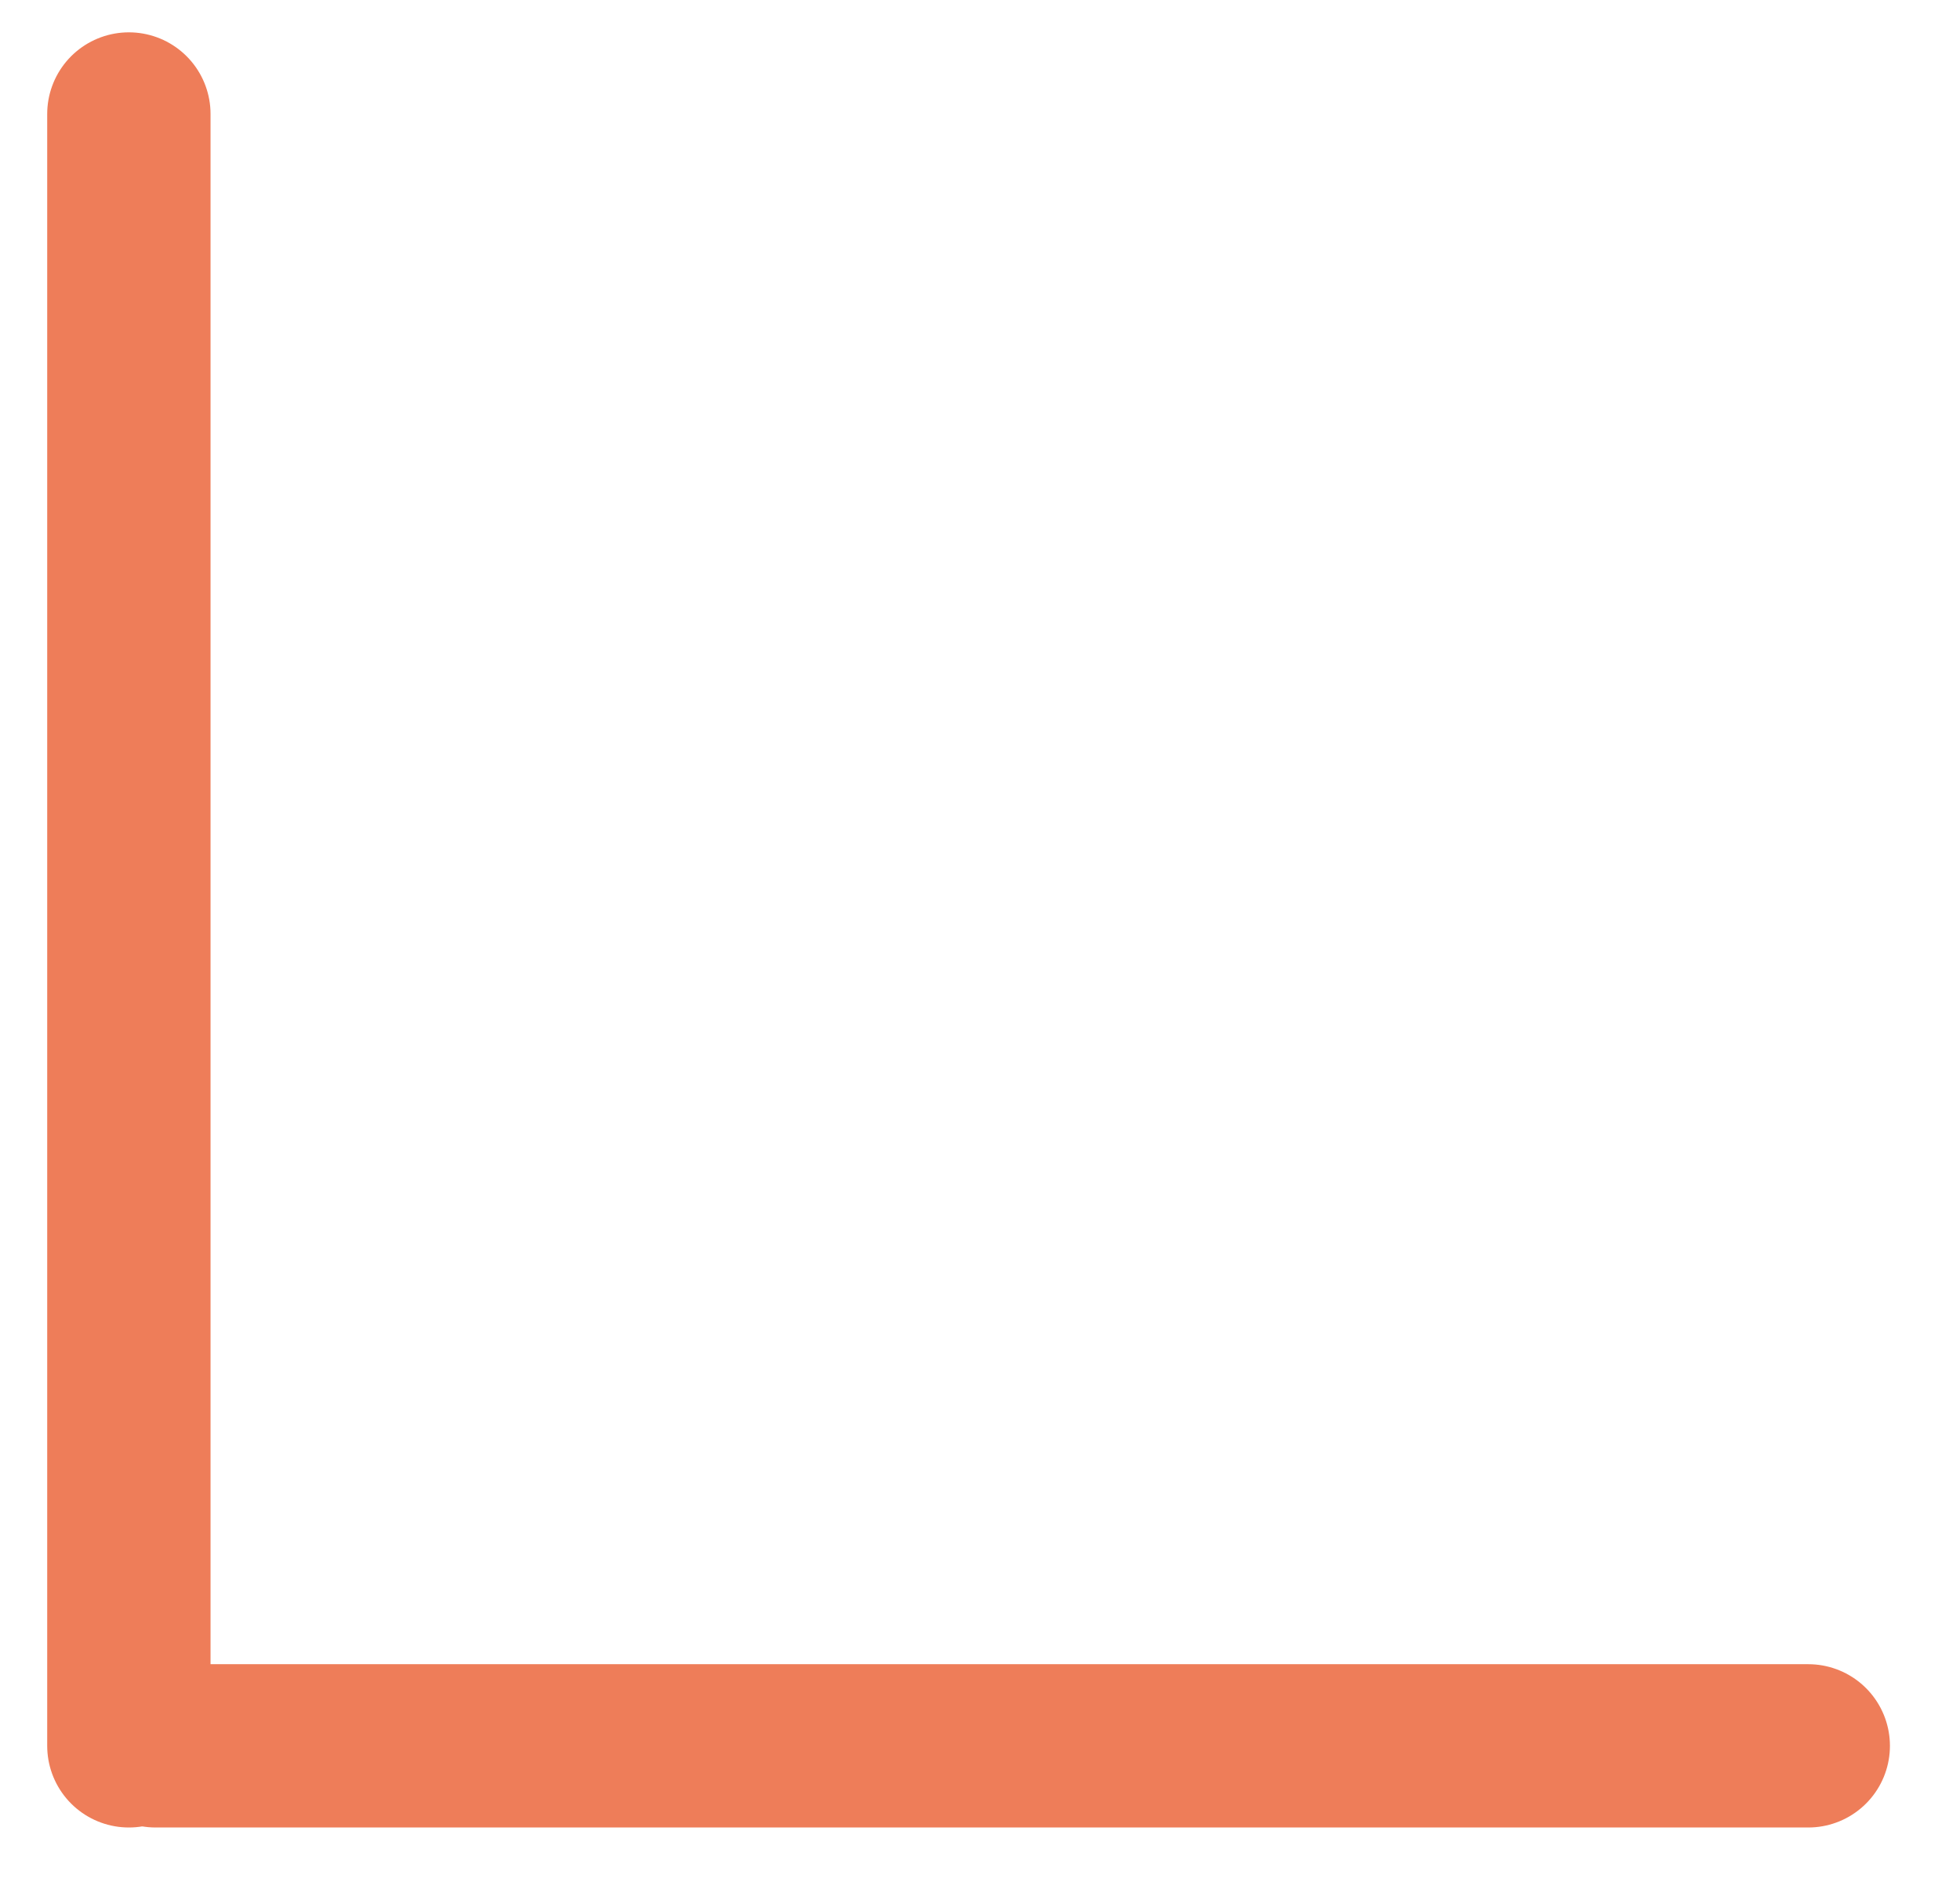
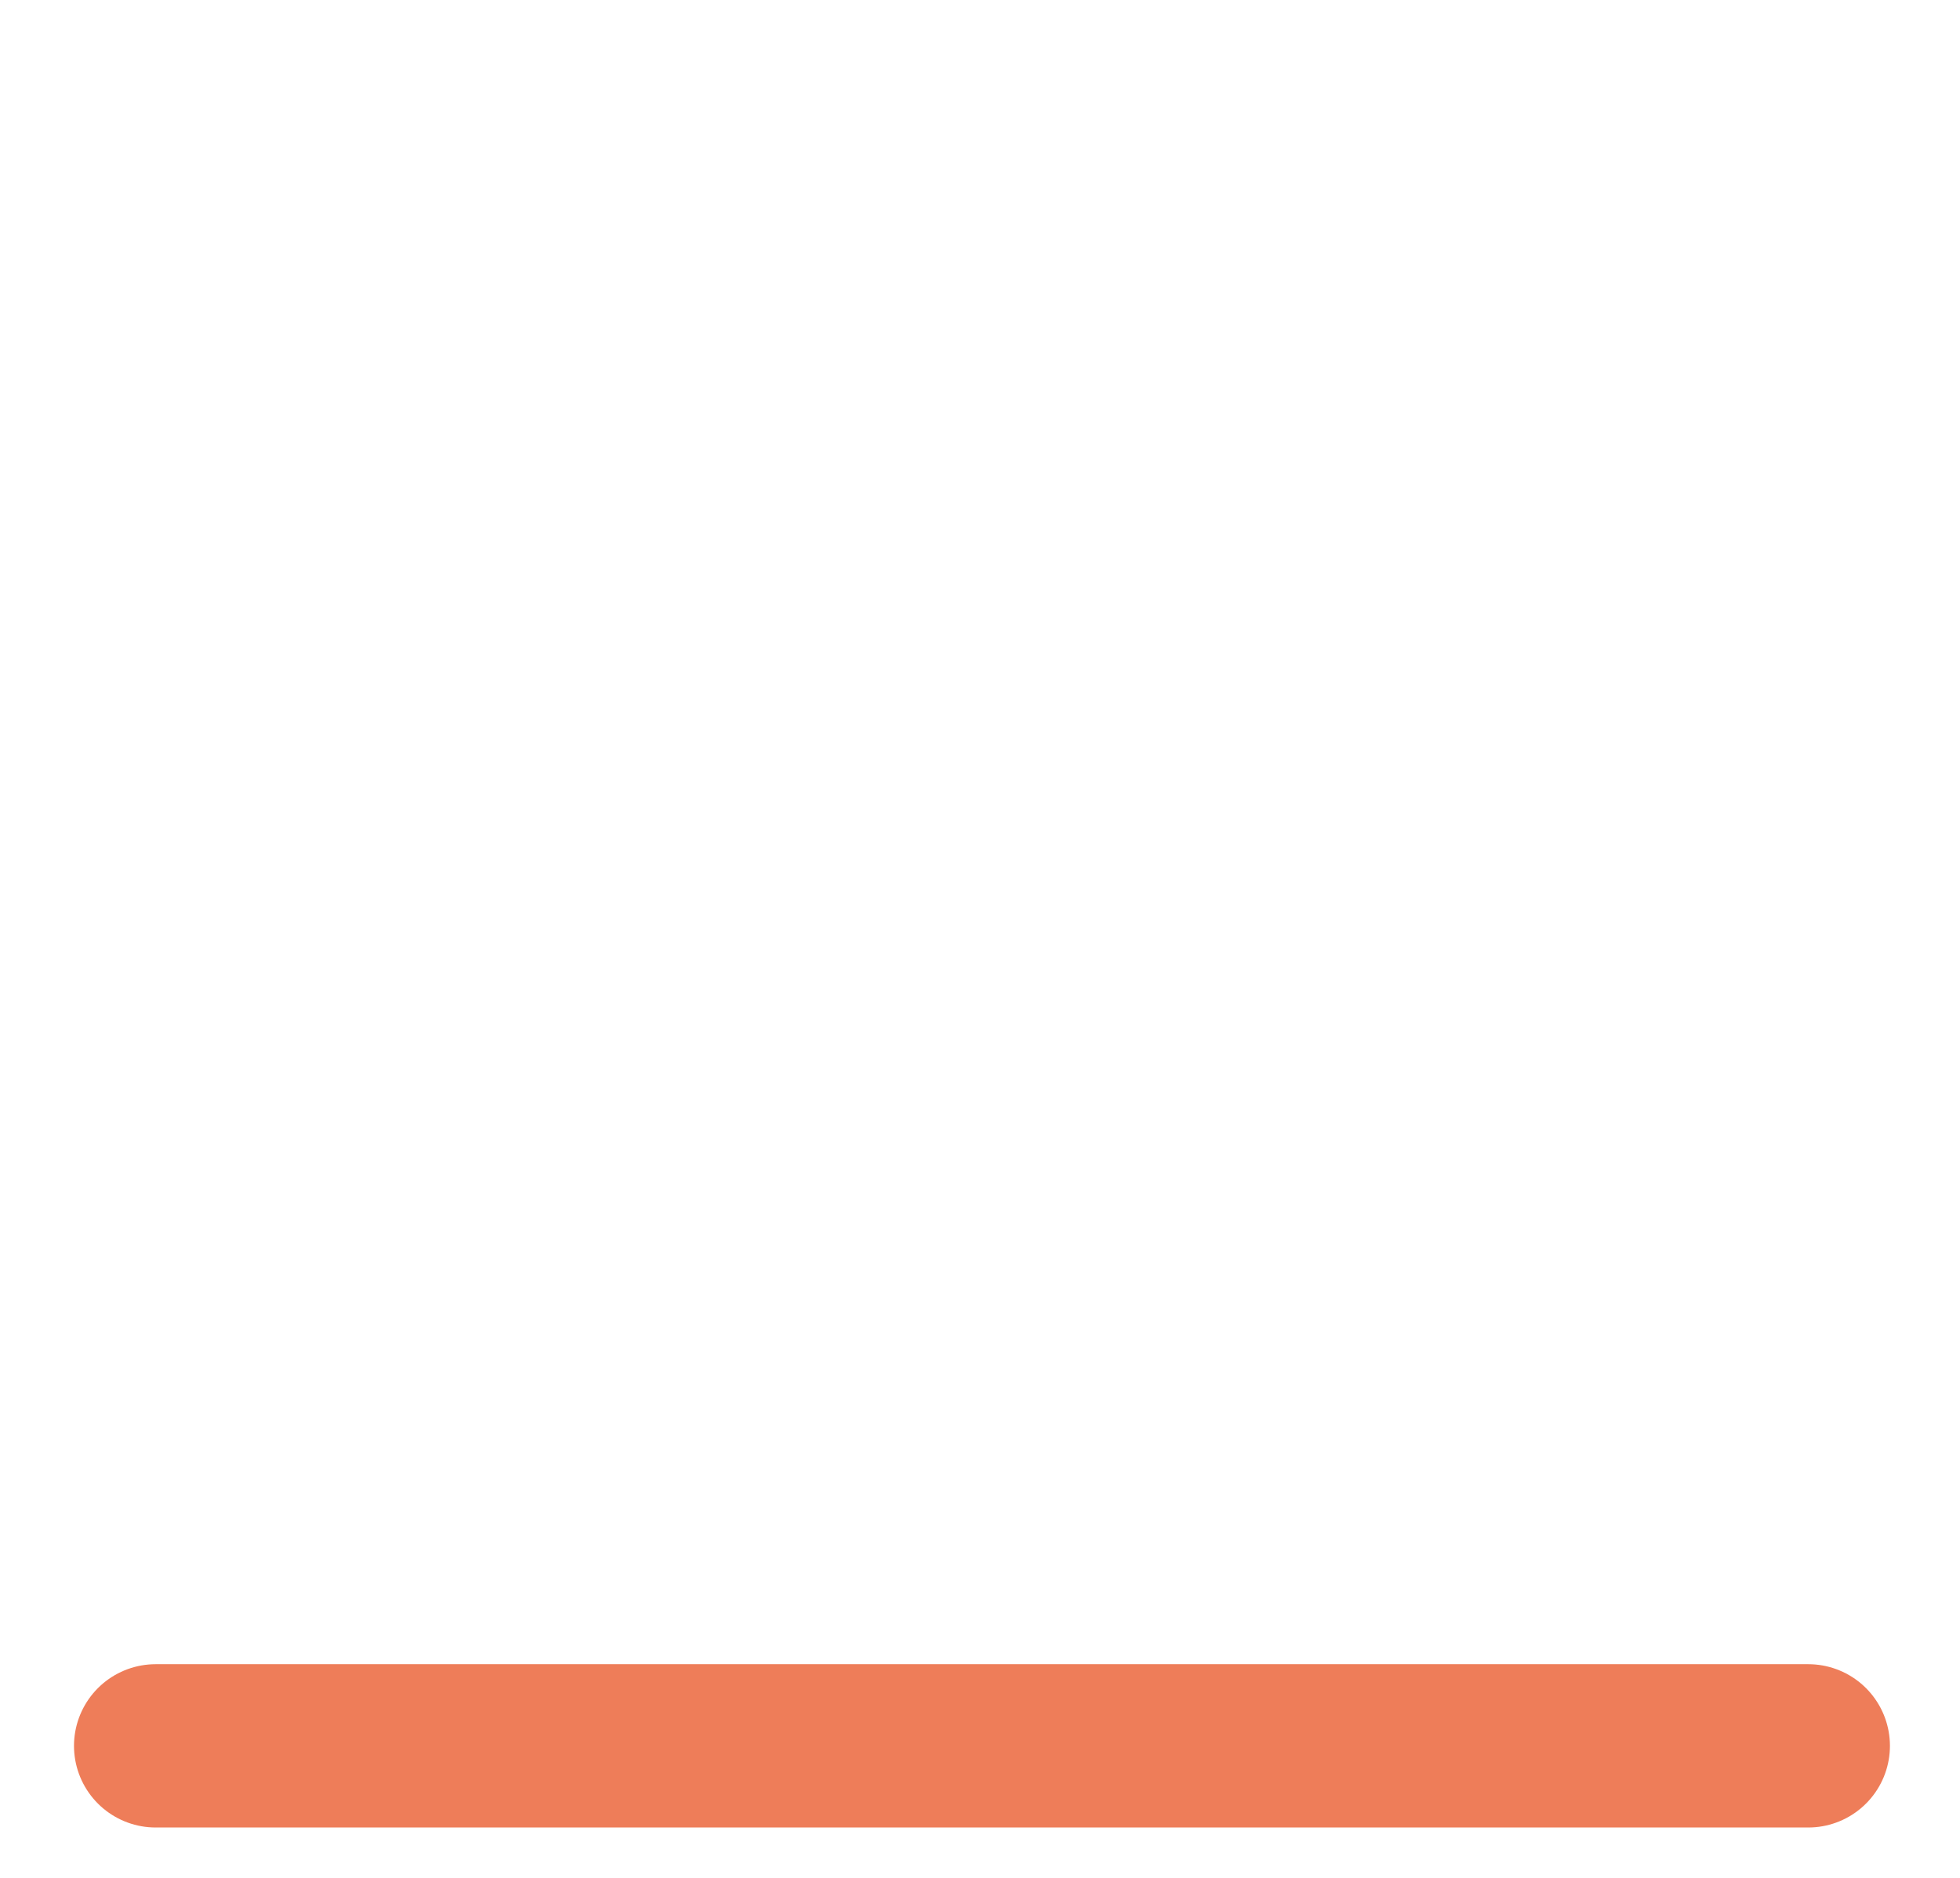
<svg xmlns="http://www.w3.org/2000/svg" width="24" height="23" viewBox="0 0 24 23" fill="none">
  <path d="M1.906 21.383H22.142" stroke="#EE7D59" stroke-width="2" stroke-linecap="round" />
-   <path d="M1.578 21.383L1.578 1.396" stroke="#EE7D59" stroke-width="2" stroke-linecap="round" />
</svg>